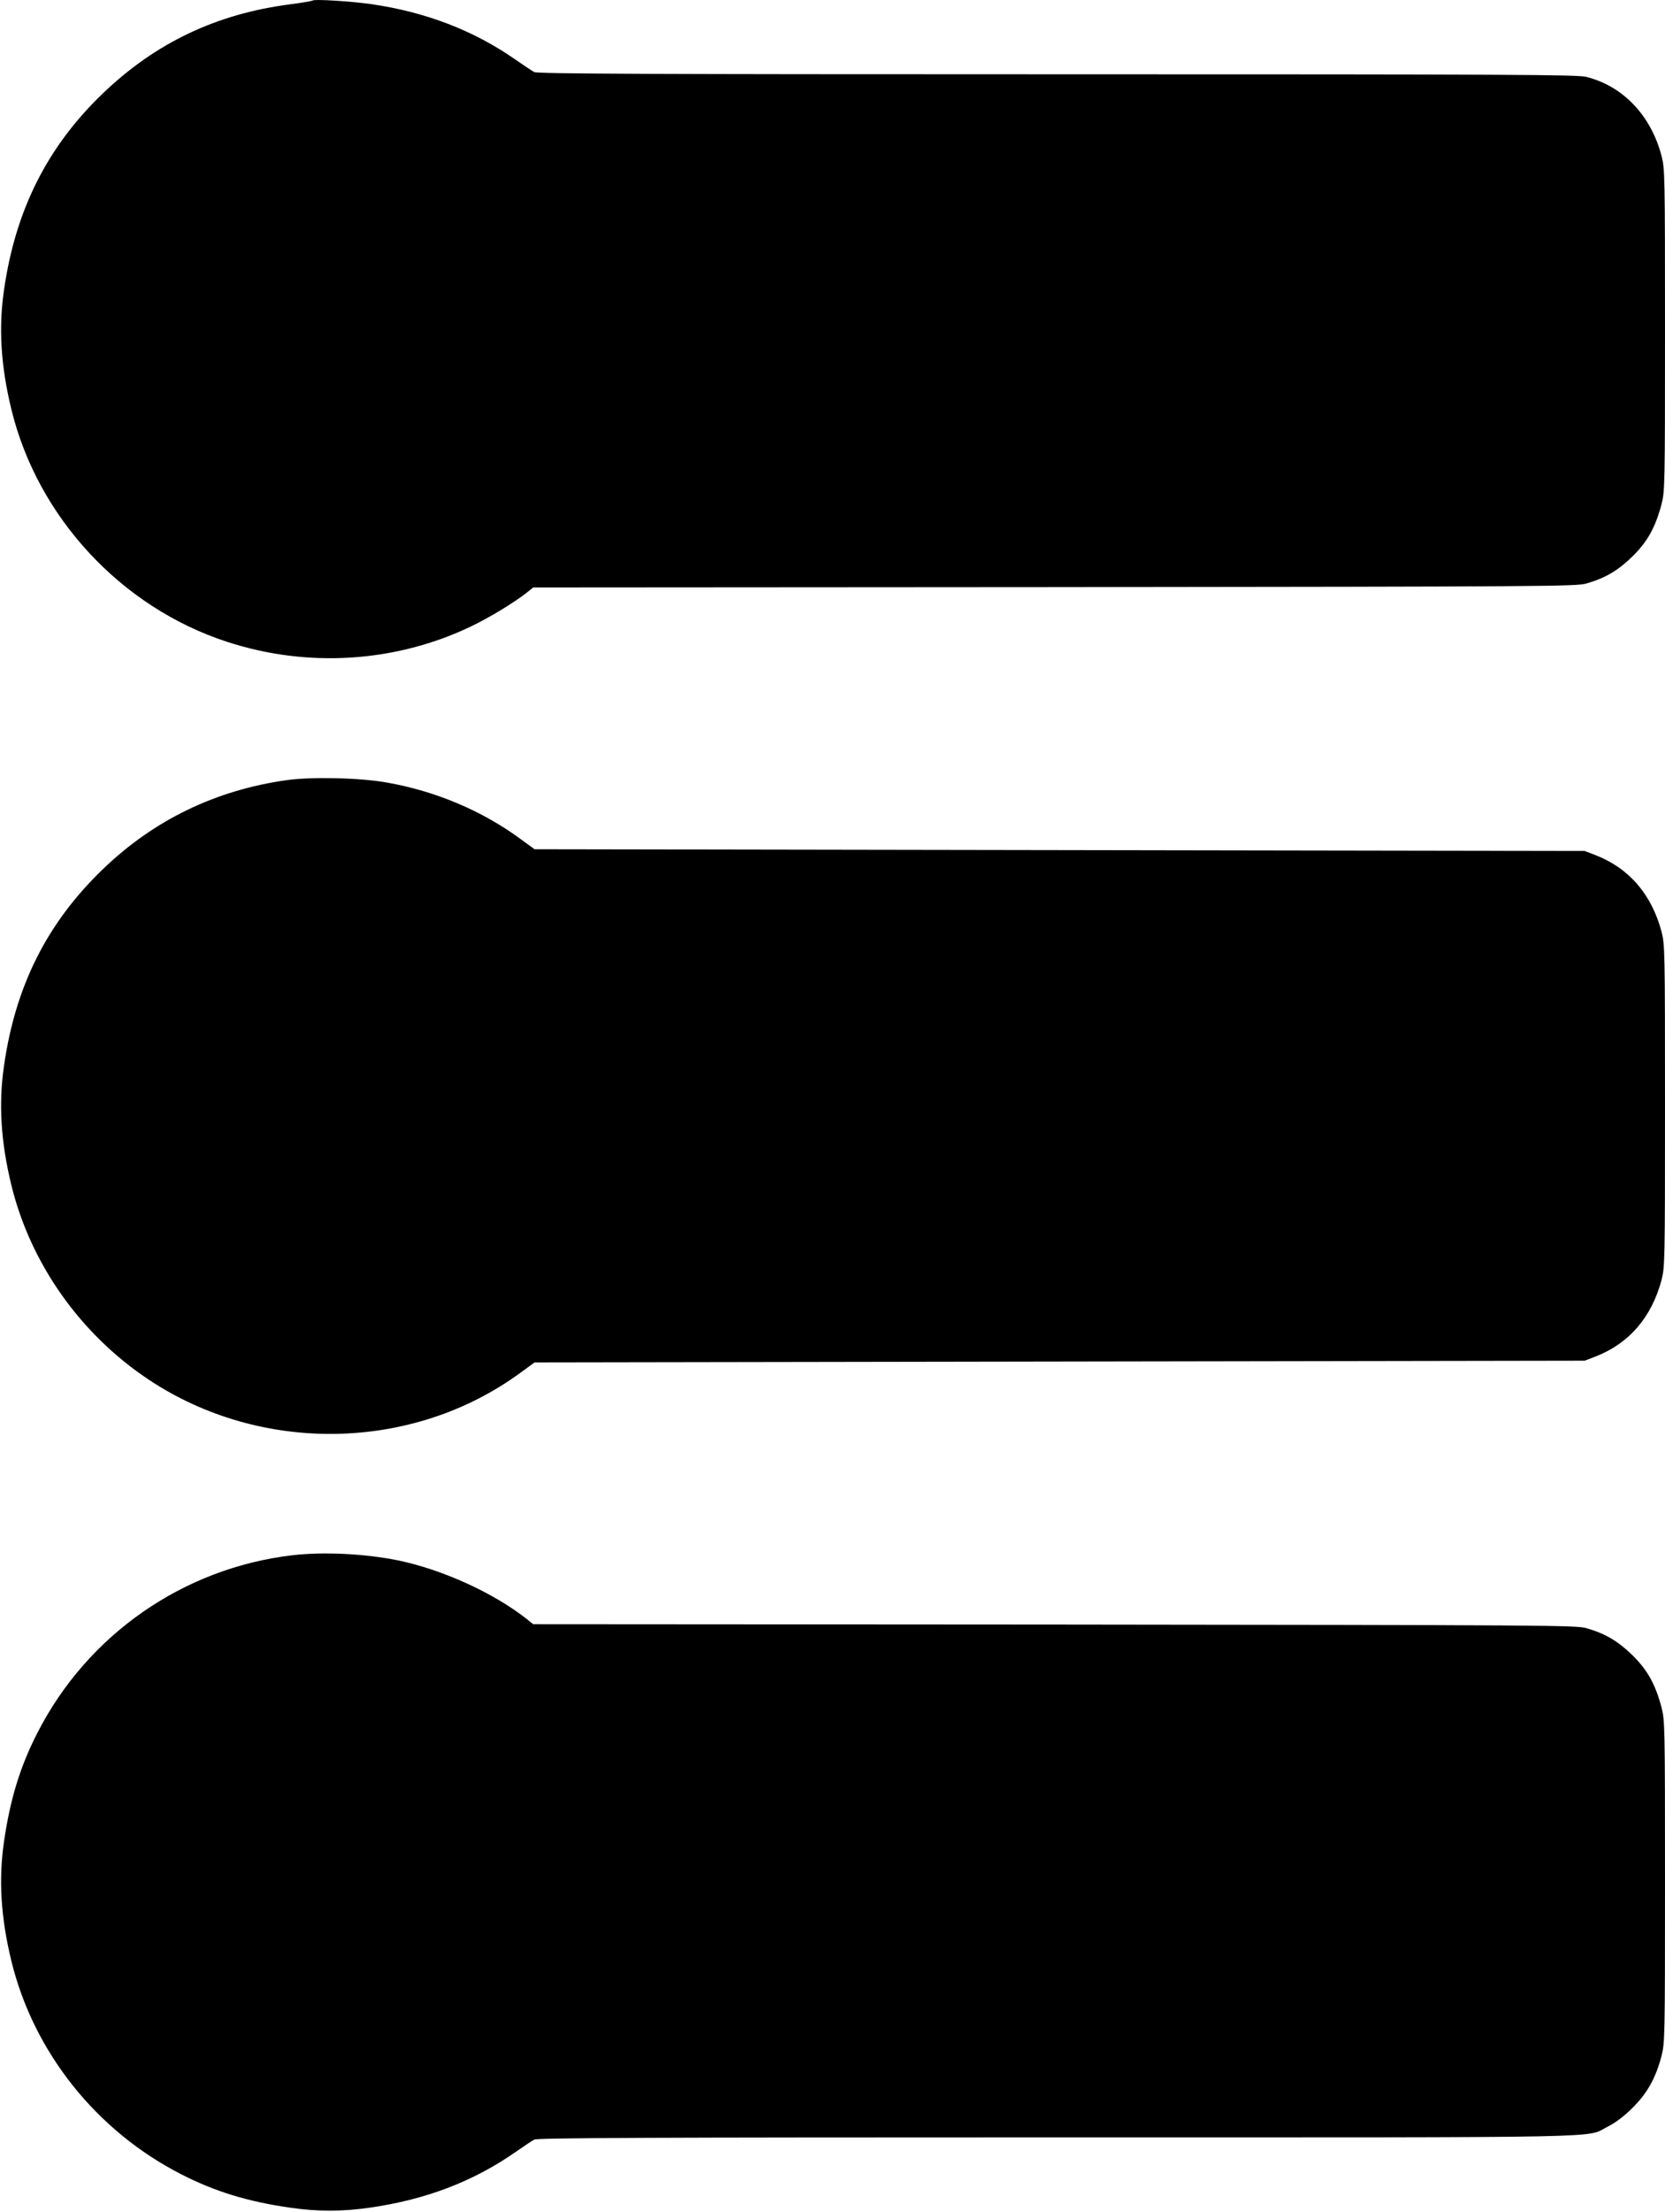
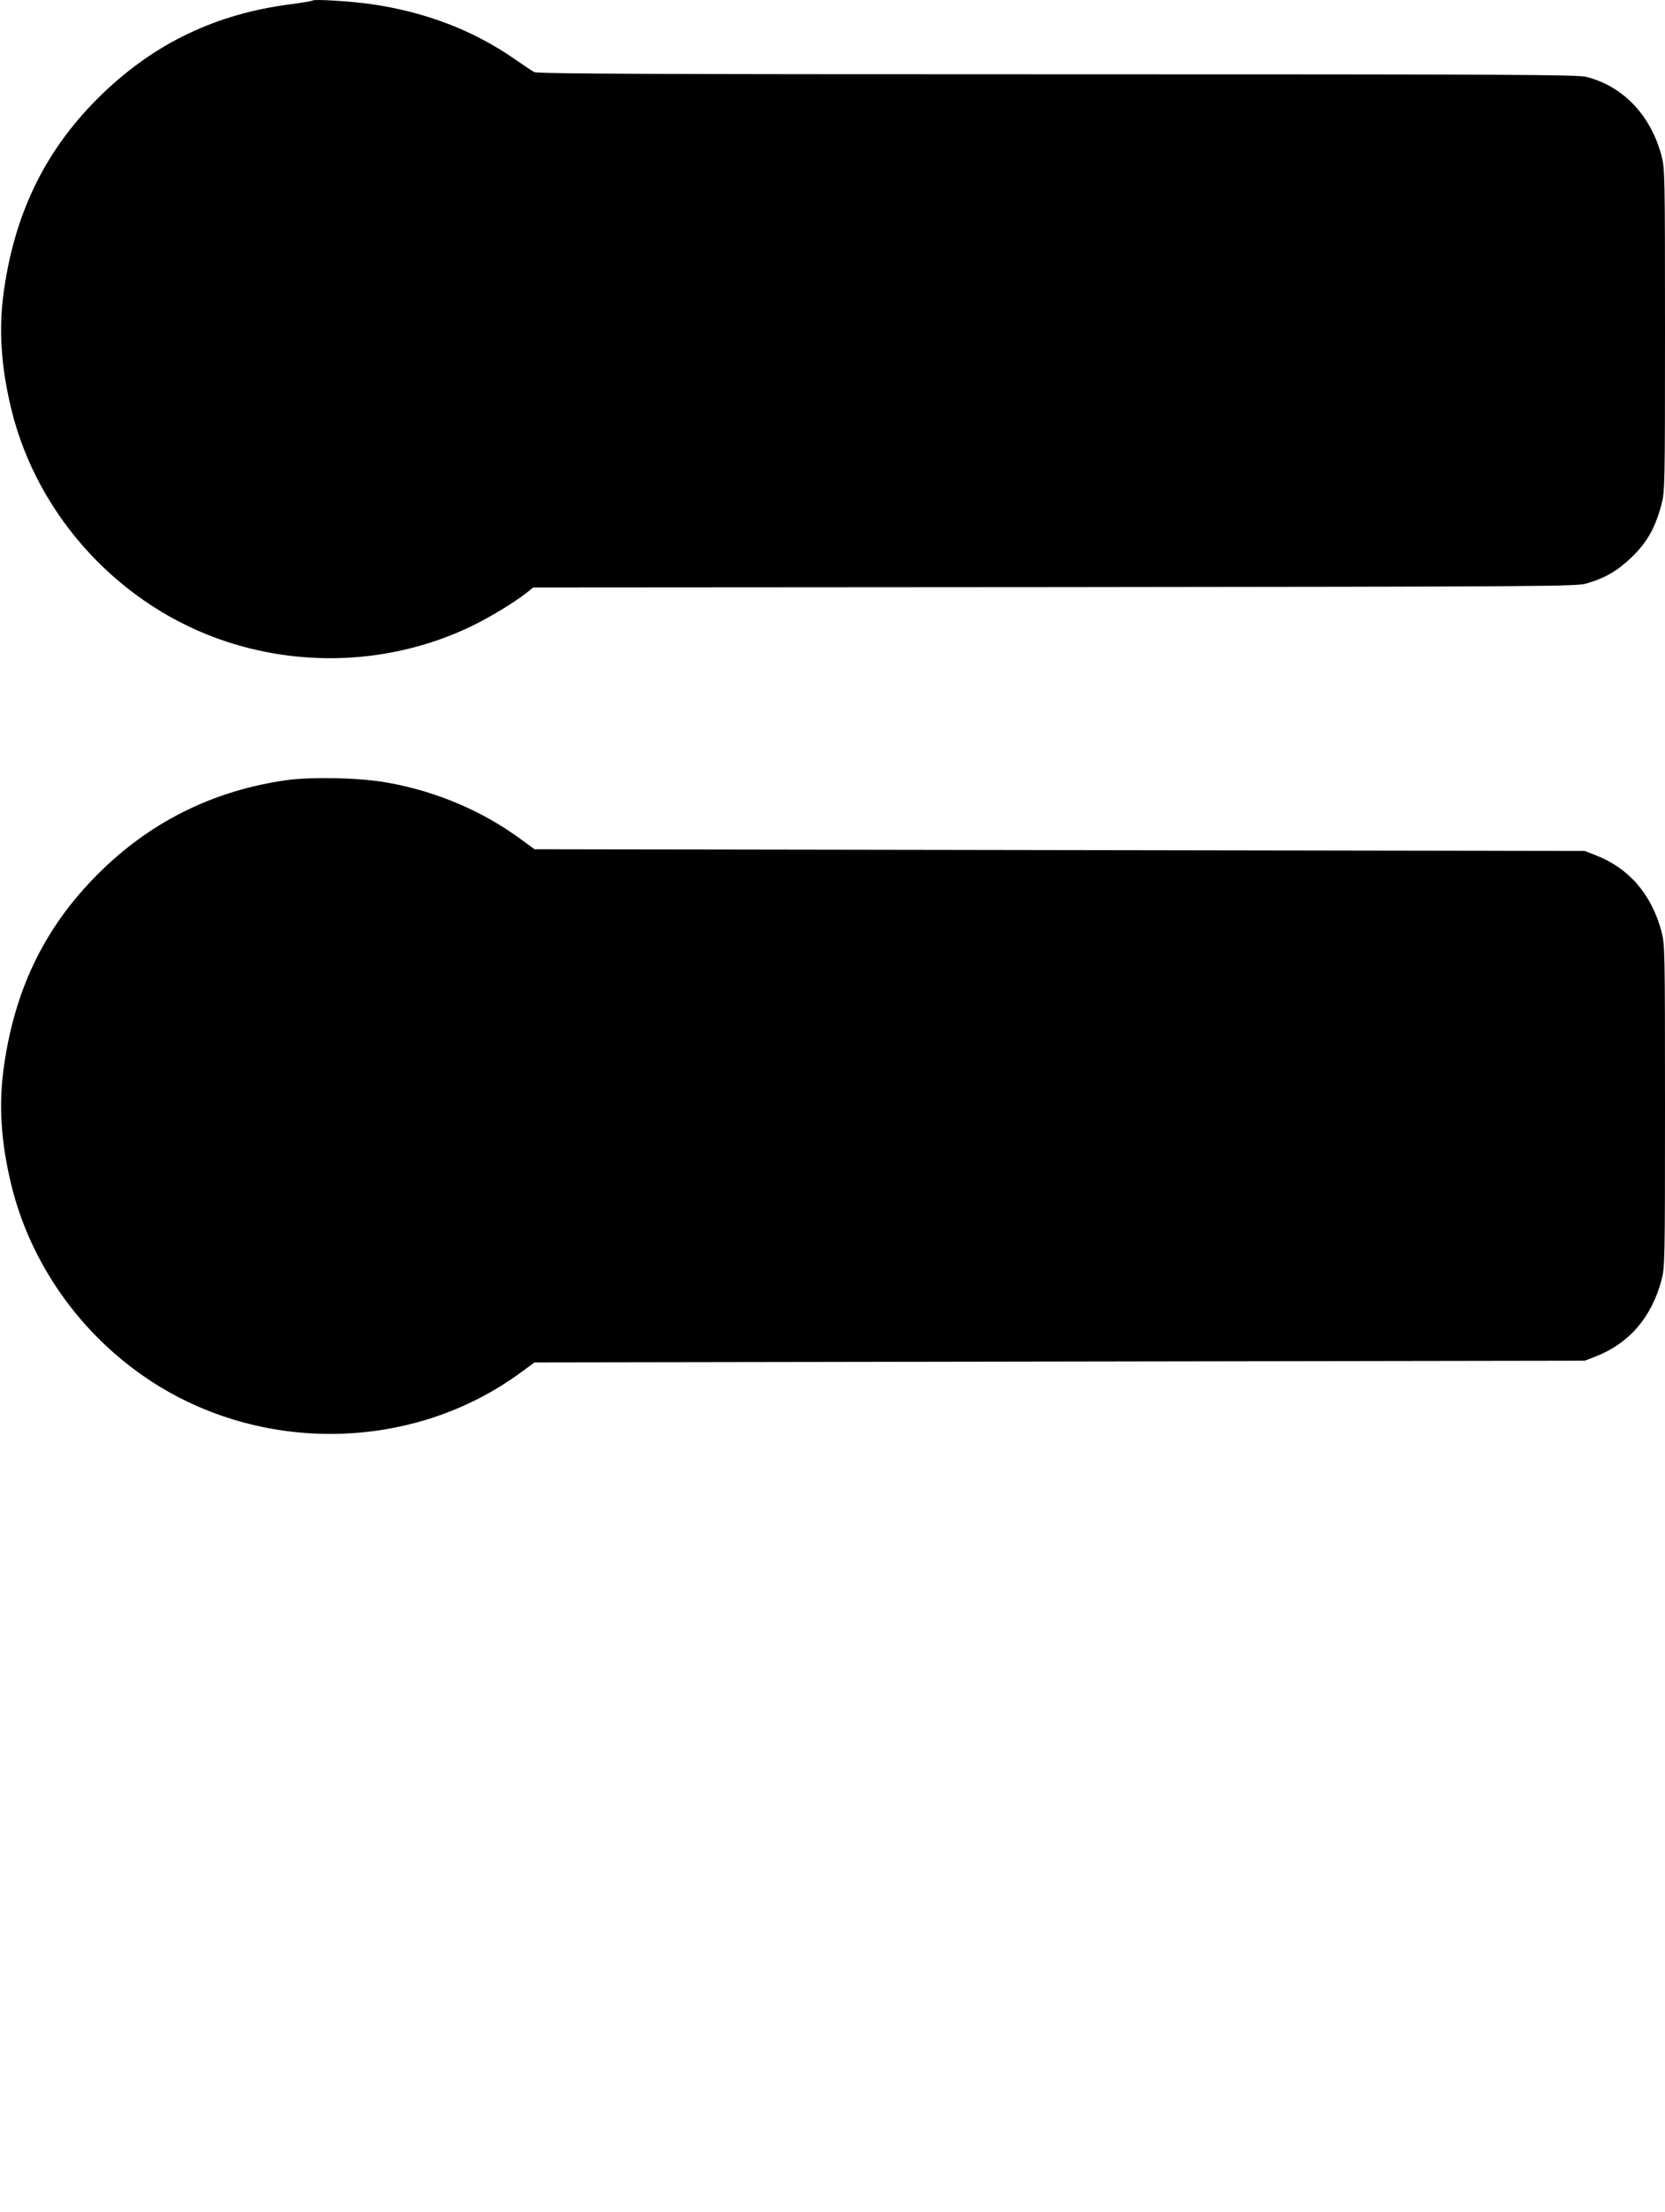
<svg xmlns="http://www.w3.org/2000/svg" version="1.0" width="964pt" height="1280pt" viewBox="0 0 964 1280" preserveAspectRatio="xMidYMid meet">
  <g transform="translate(0,1280) scale(0.1,-0.1)" fill="#000000" stroke="none">
-     <path d="M1810 12797 c-3 -3 -61 -13 -130 -22 -426 -55 -778 -222 -1084 -515 -322 -309 -507 -676 -573 -1140 -32 -220 -18 -439 43 -690 152 -623 635 -1144 1247 -1344 467 -153 977 -121 1415 89 108 52 248 137 323 196 l36 29 3019 2 c2853 3 3022 4 3079 21 111 32 184 76 267 157 87 86 132 167 168 302 19 76 20 103 20 1008 0 902 -1 933 -20 1008 -62 234 -222 403 -435 457 -52 13 -411 15 -3065 15 -2366 0 -3010 3 -3027 13 -12 6 -62 40 -110 73 -241 168 -520 275 -833 320 -119 17 -331 30 -340 21z" />
+     <path d="M1810 12797 c-3 -3 -61 -13 -130 -22 -426 -55 -778 -222 -1084 -515 -322 -309 -507 -676 -573 -1140 -32 -220 -18 -439 43 -690 152 -623 635 -1144 1247 -1344 467 -153 977 -121 1415 89 108 52 248 137 323 196 l36 29 3019 2 c2853 3 3022 4 3079 21 111 32 184 76 267 157 87 86 132 167 168 302 19 76 20 103 20 1008 0 902 -1 933 -20 1008 -62 234 -222 403 -435 457 -52 13 -411 15 -3065 15 -2366 0 -3010 3 -3027 13 -12 6 -62 40 -110 73 -241 168 -520 275 -833 320 -119 17 -331 30 -340 21" />
    <path d="M1660 8285 c-412 -58 -769 -231 -1064 -515 -324 -312 -507 -676 -573 -1140 -32 -220 -18 -439 43 -690 111 -453 398 -860 794 -1124 650 -433 1527 -418 2150 37 l85 62 3040 5 3040 5 65 25 c193 76 322 226 380 442 19 76 20 103 20 1008 0 905 -1 932 -20 1008 -58 216 -187 366 -380 442 l-65 25 -3040 5 -3040 5 -85 62 c-220 161 -489 275 -770 324 -154 28 -435 34 -580 14z" />
-     <path d="M1693 3799 c-632 -74 -1187 -460 -1477 -1029 -100 -195 -158 -386 -193 -630 -32 -220 -18 -439 43 -690 129 -527 492 -983 984 -1234 195 -100 386 -158 630 -193 158 -23 301 -23 460 0 323 46 599 151 843 321 48 33 98 67 110 73 17 10 661 13 3027 13 3316 0 3054 -5 3190 63 42 21 92 58 141 107 86 85 135 172 169 302 19 75 20 106 20 1008 0 905 -1 932 -20 1008 -36 135 -81 216 -168 302 -83 81 -156 125 -267 157 -57 17 -226 18 -3079 21 l-3019 2 -36 29 c-194 153 -491 288 -750 341 -189 38 -429 50 -608 29z" />
  </g>
</svg>